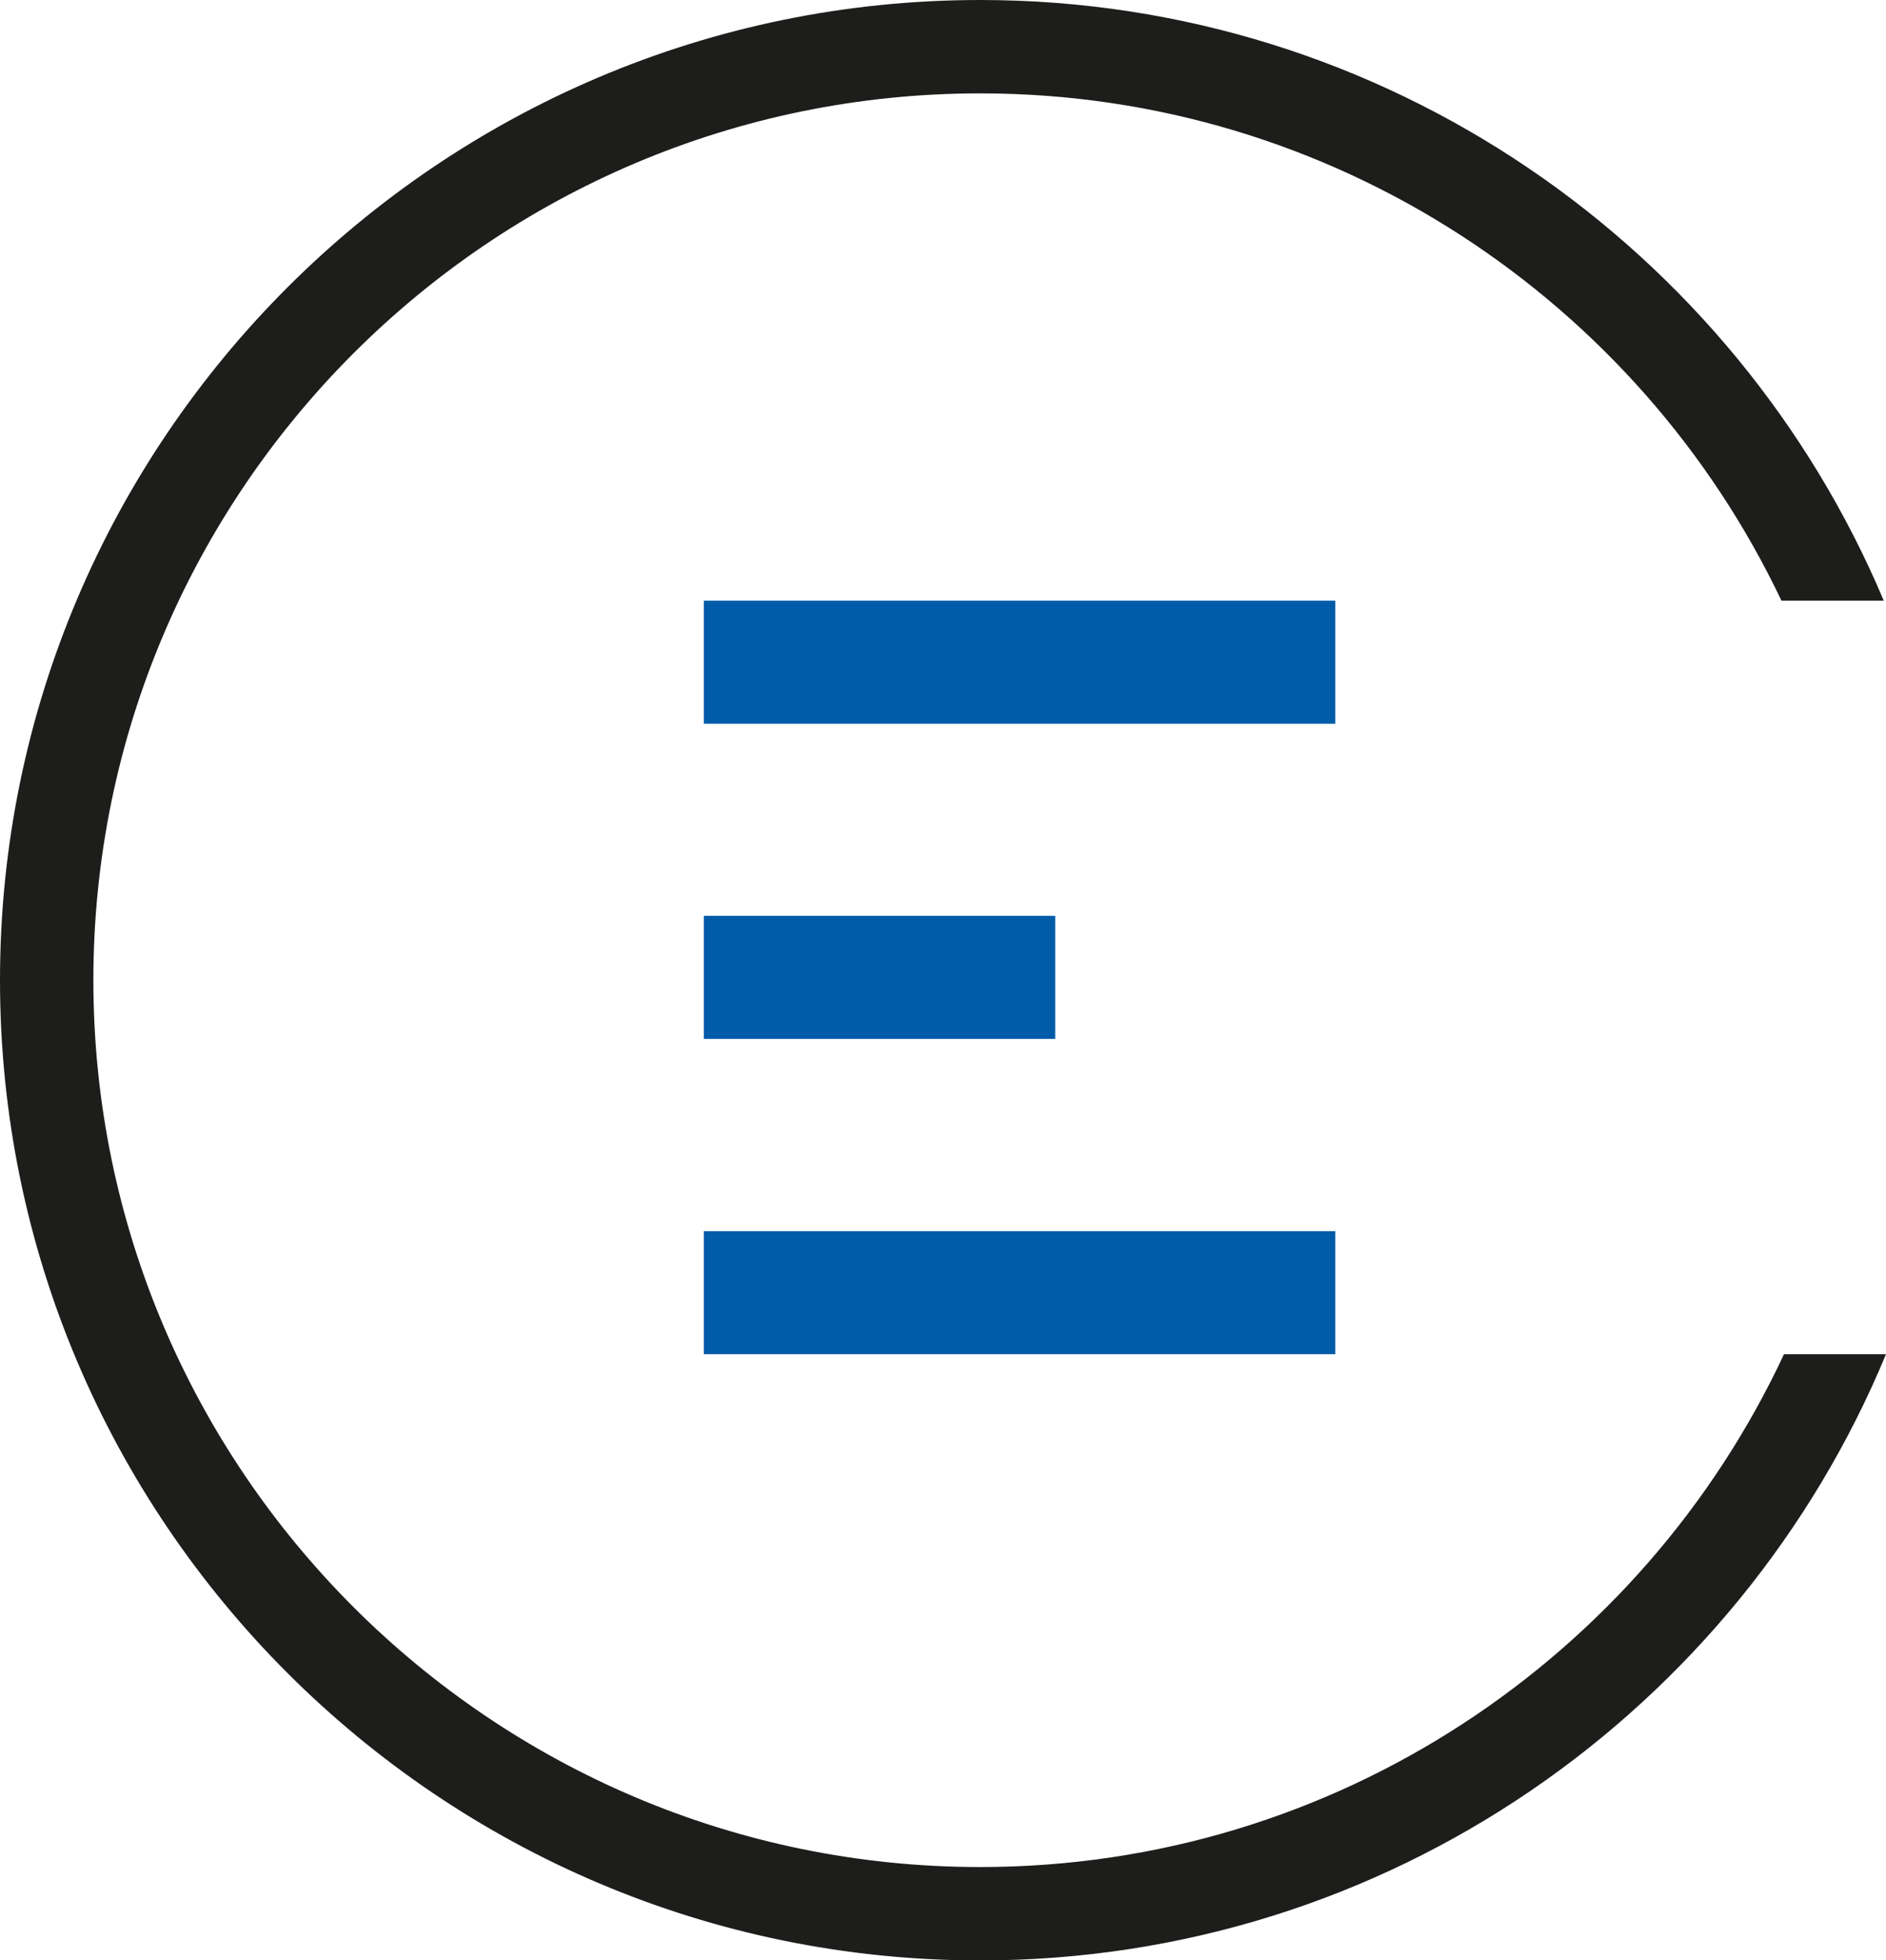
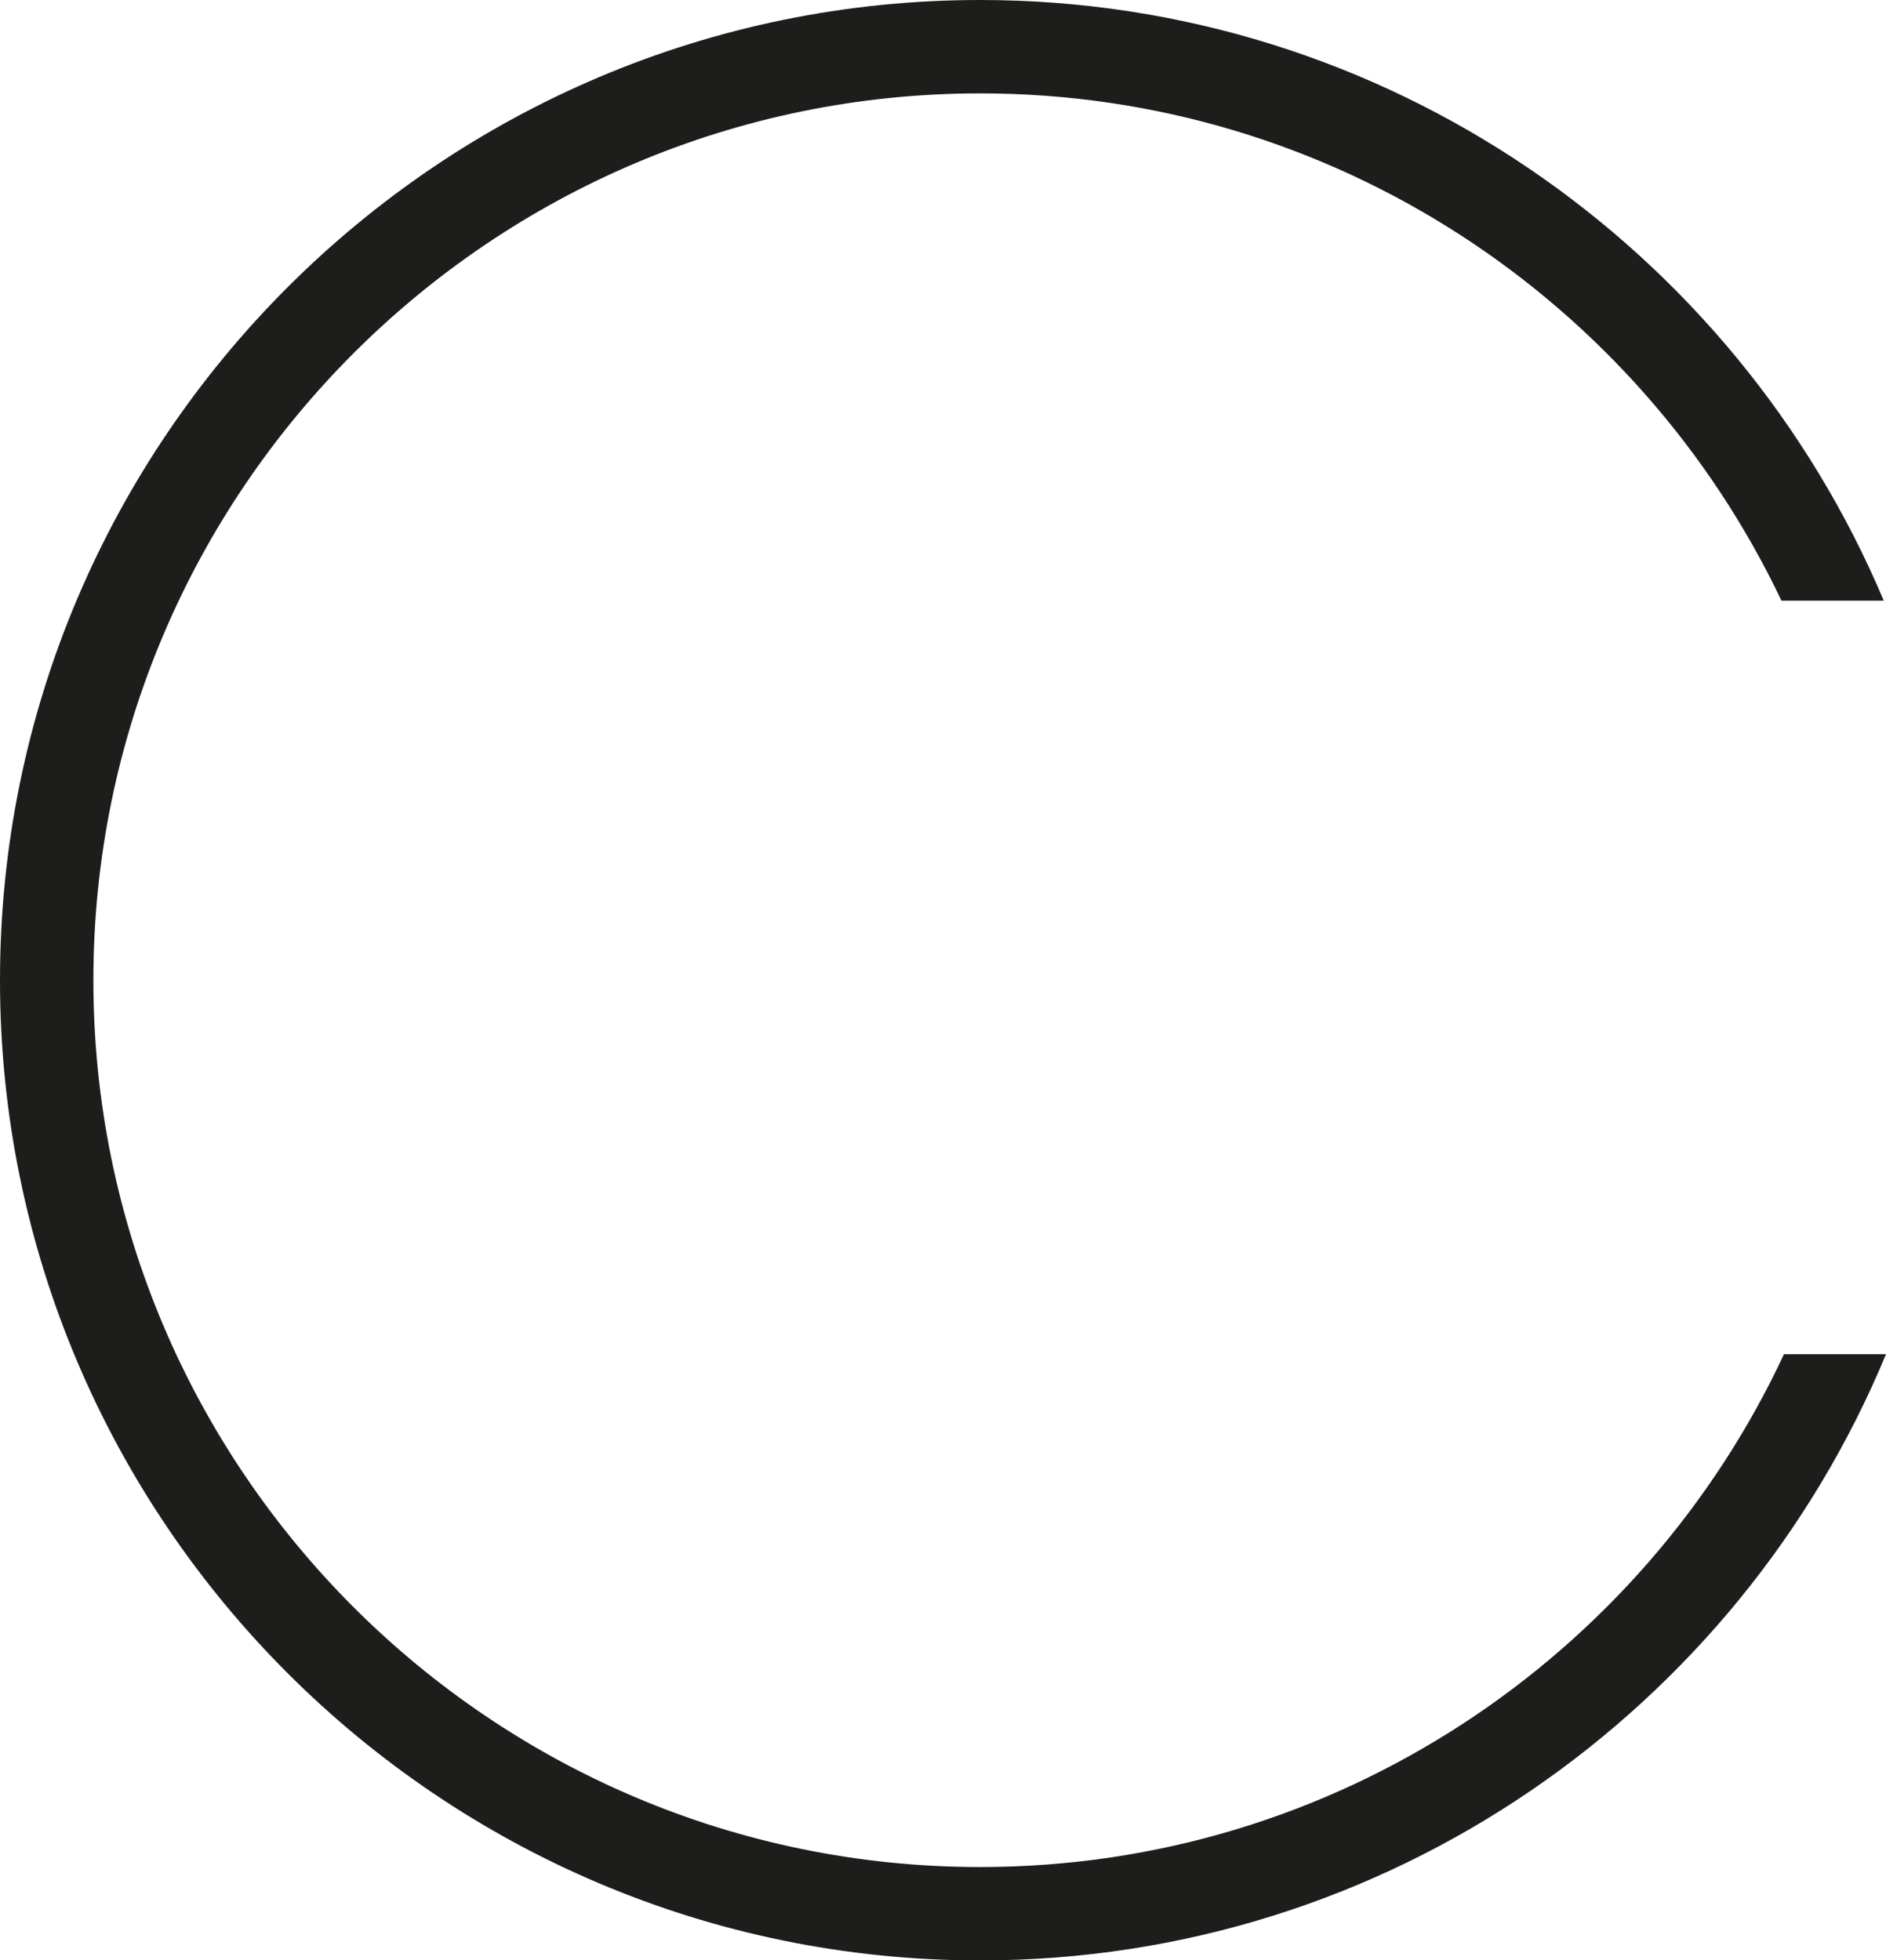
<svg xmlns="http://www.w3.org/2000/svg" id="Laag_1" data-name="Laag 1" viewBox="0 0 194.3 201.95">
  <defs>
    <style>
      .cls-1 {
        fill: #005ca9;
      }

      .cls-1, .cls-2 {
        stroke-width: 0px;
      }

      .cls-2 {
        fill: #1d1d1b;
      }
    </style>
  </defs>
  <g>
-     <rect class="cls-1" x="72.51" y="61.88" width="65.05" height="12.68" />
-     <rect class="cls-1" x="72.51" y="126.83" width="65.05" height="12.68" />
-     <rect class="cls-1" x="72.51" y="94.35" width="36.2" height="12.68" />
-   </g>
+     </g>
  <path class="cls-2" d="M183.79,139.51c-14.56,31.17-46.2,52.83-82.81,52.83-50.38,0-91.36-40.98-91.36-91.36S50.6,9.62,100.98,9.62c36.39,0,67.88,21.4,82.55,52.26h10.54C178.76,25.56,142.8,0,100.98,0,45.3,0,0,45.3,0,100.98s45.3,100.98,100.98,100.98c42.04,0,78.14-25.83,93.32-62.45h-10.51Z" />
</svg>